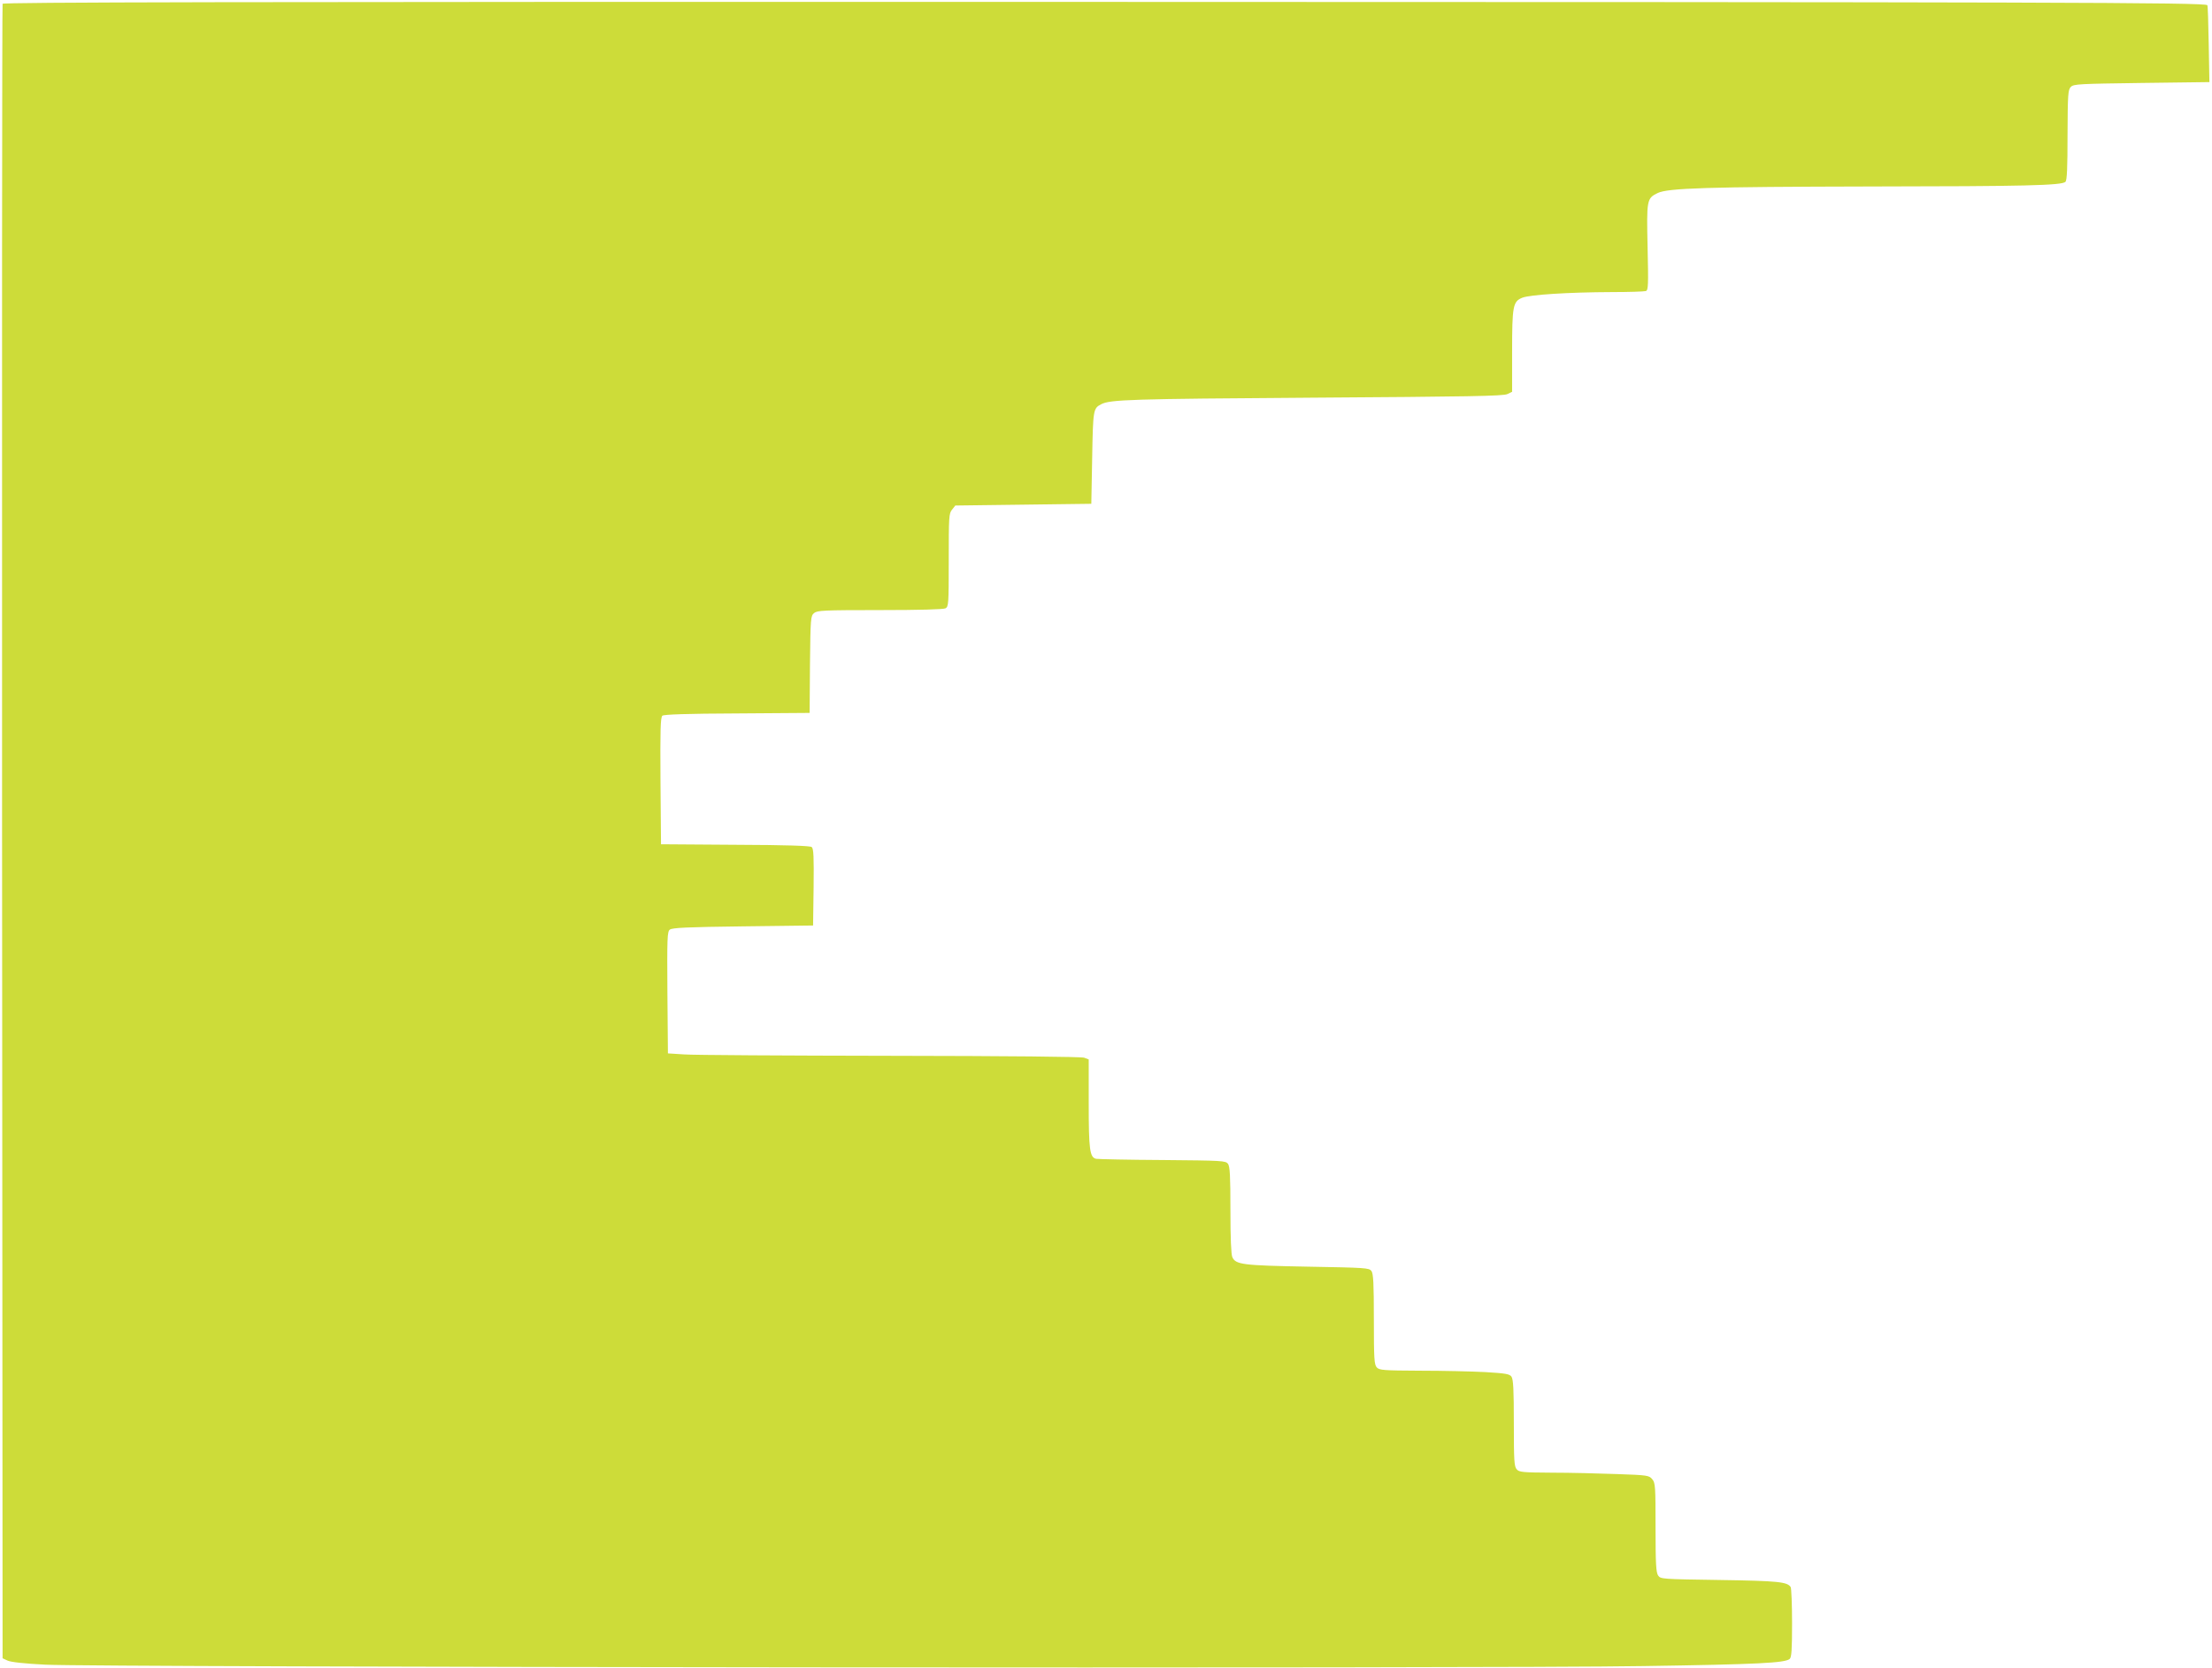
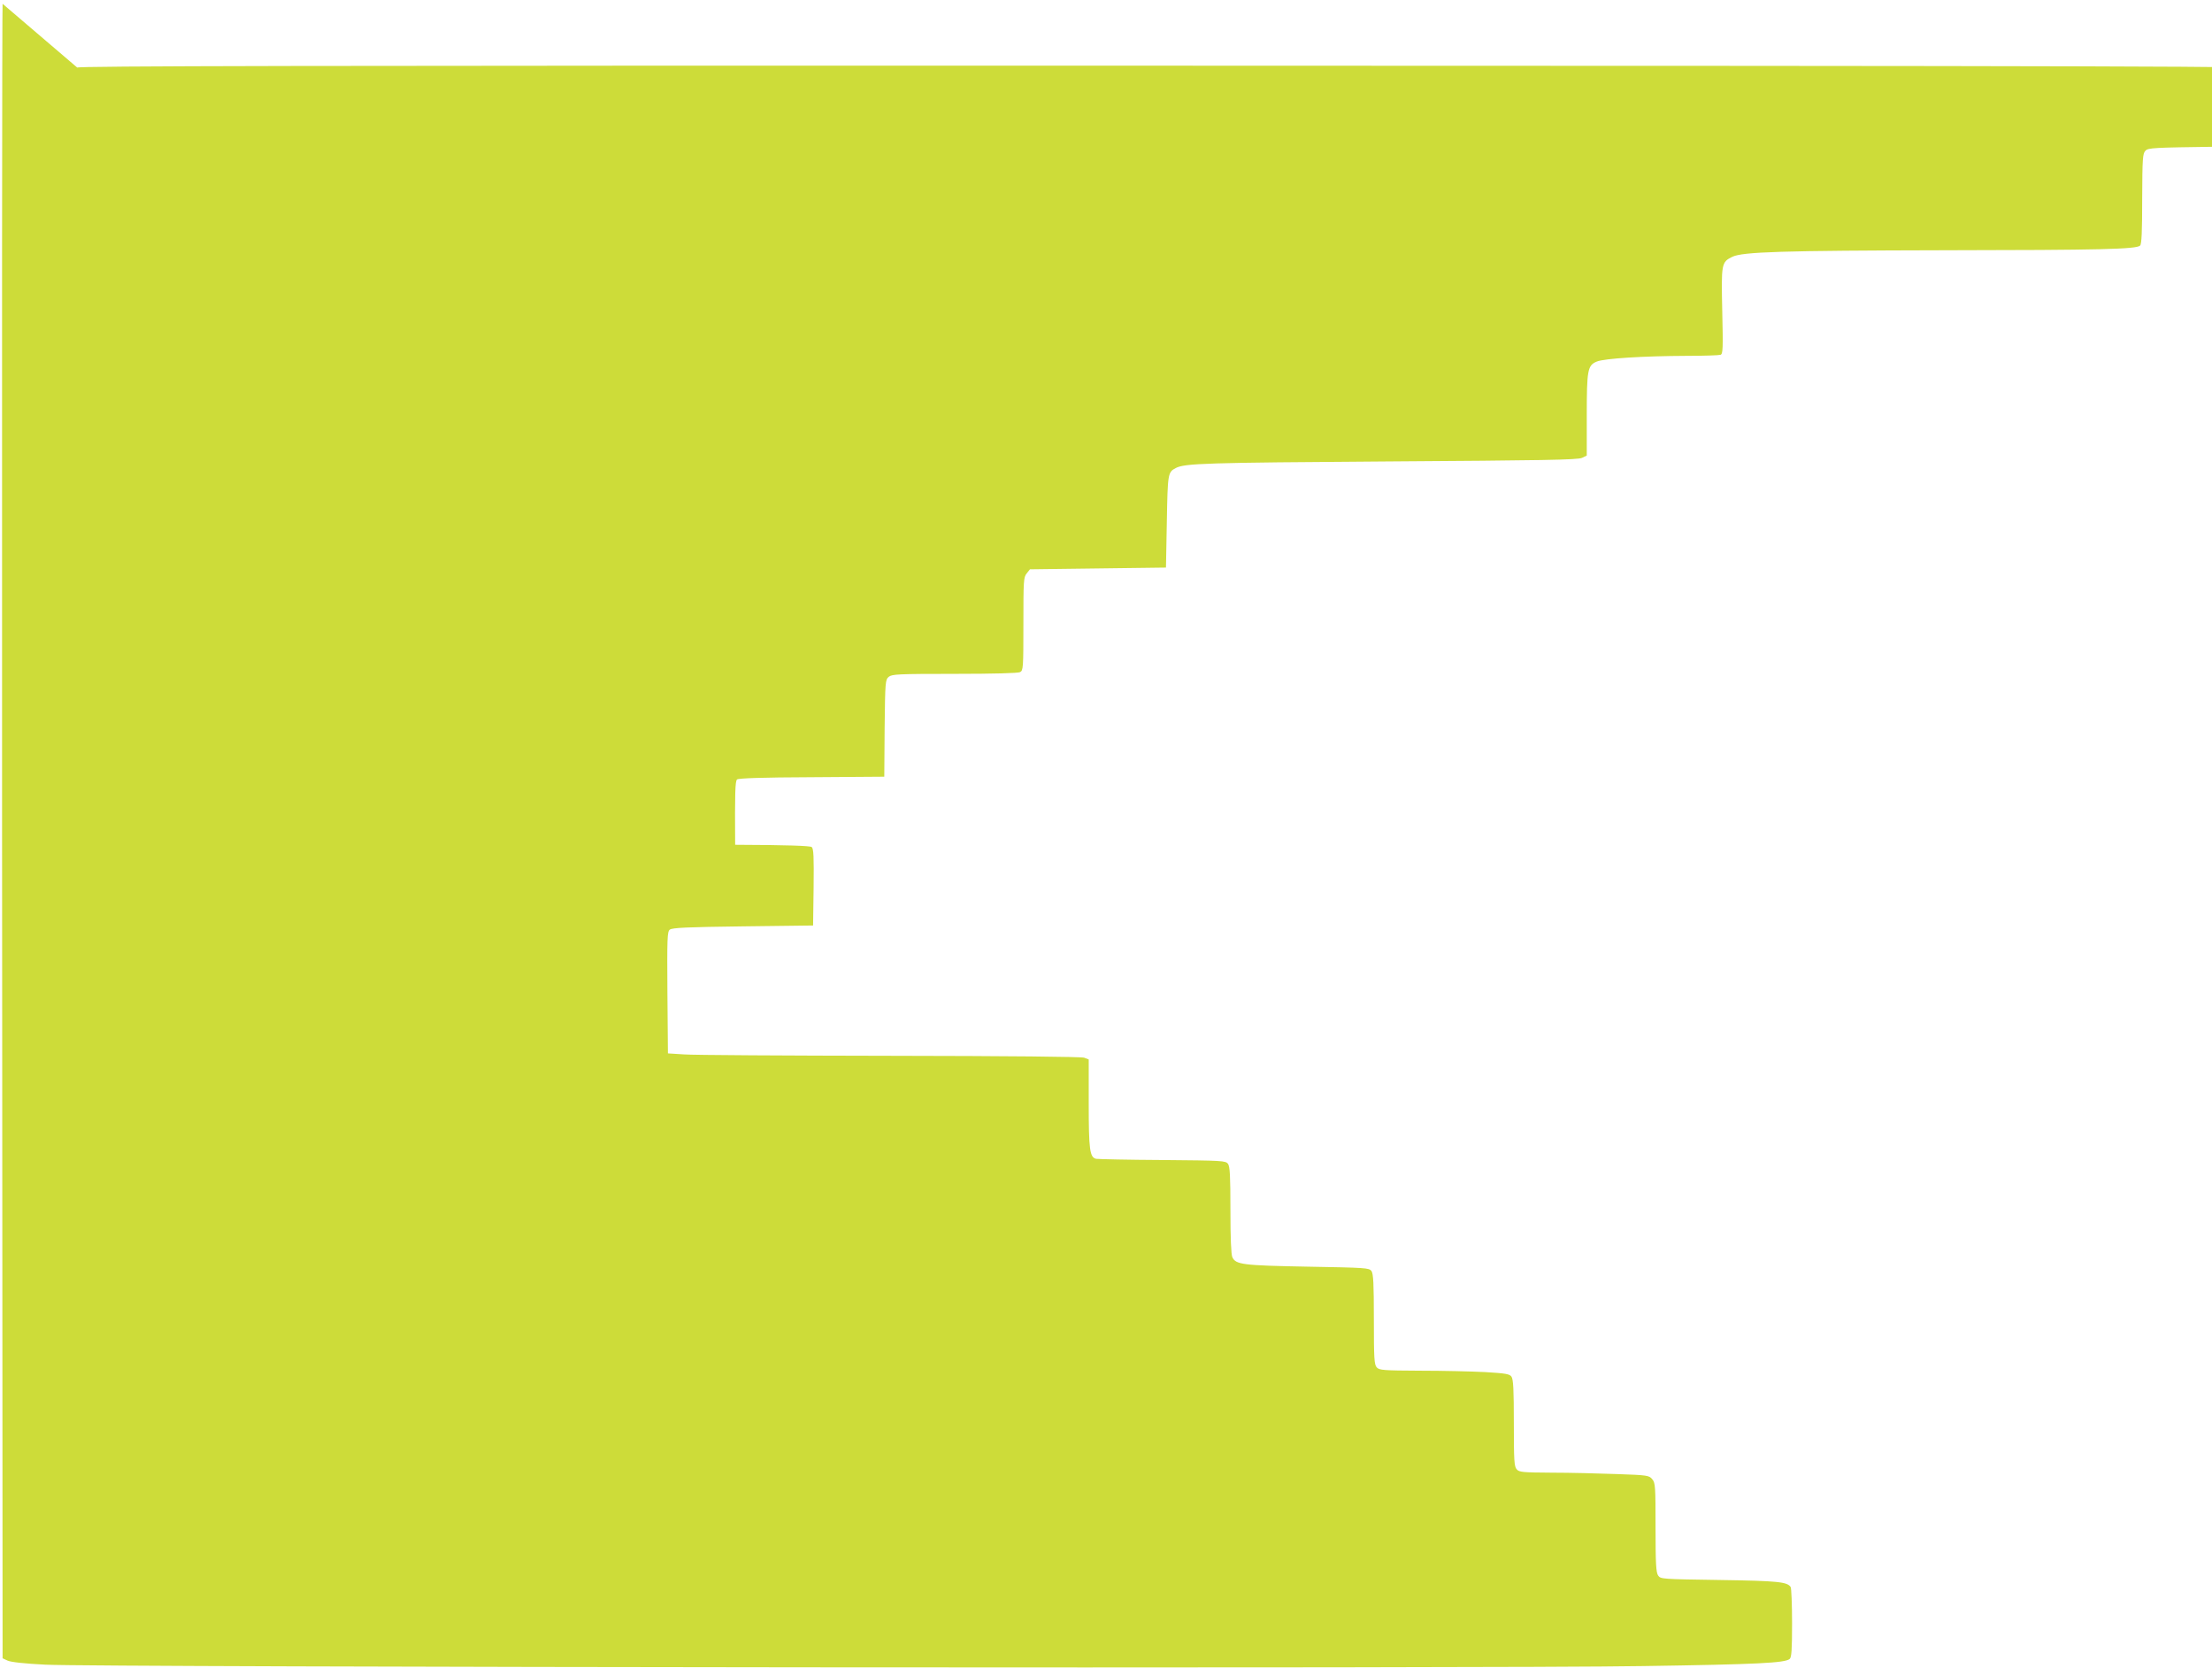
<svg xmlns="http://www.w3.org/2000/svg" version="1.0" width="1280pt" height="965pt" viewBox="0 0 1280 965" preserveAspectRatio="xMidYMid meet">
  <g transform="translate(0,965) scale(0.1,-0.1)" fill="#cddc39" stroke="none">
-     <path d="M15 9628 c-3 -7 -4 -2164 -3 -4793 l3 -4780 28 -13 c18 -9 99 -18 220 -24 287 -15 8389 -23 9247 -8 665 10 818 18 846 41 11 9 14 52 14 208 0 108 -4 201 -8 208 -19 30 -71 36 -410 41 -333 5 -343 5 -357 26 -12 17 -15 68 -15 277 0 237 -1 259 -19 280 -18 22 -26 24 -207 30 -104 4 -273 8 -375 8 -167 1 -188 3 -202 19 -15 16 -17 50 -17 268 0 194 -3 254 -14 269 -11 15 -34 19 -152 26 -76 4 -245 8 -375 8 -215 1 -237 3 -252 19 -15 16 -17 51 -17 278 0 209 -3 264 -14 280 -14 18 -33 19 -369 25 -378 7 -416 12 -436 55 -7 17 -11 108 -11 273 0 198 -3 251 -14 267 -14 18 -31 19 -378 22 -200 1 -373 5 -385 7 -37 8 -43 52 -43 322 l0 253 -26 10 c-16 6 -437 10 -1122 11 -603 1 -1140 4 -1192 8 l-95 6 -3 351 c-2 318 -1 353 14 365 14 11 98 15 423 19 l406 5 3 221 c2 177 0 224 -11 233 -10 7 -143 12 -443 13 l-429 3 -3 366 c-2 298 0 368 11 378 10 7 141 12 433 13 l419 3 2 280 c3 271 4 281 24 298 19 15 53 17 381 17 228 0 366 4 379 10 18 10 19 24 19 279 0 250 1 270 19 292 l19 24 394 5 393 5 5 266 c5 279 6 286 52 310 51 27 170 31 1223 38 897 6 1105 9 1128 21 l27 13 0 232 c0 265 5 290 58 312 44 18 268 32 519 33 100 0 188 3 197 6 14 5 15 34 10 253 -6 275 -5 283 58 314 60 29 288 36 1228 38 899 1 1111 6 1132 27 9 9 12 82 12 272 1 235 3 261 19 277 16 17 50 18 410 23 l392 5 -4 220 c-2 121 -5 222 -8 225 -15 16 -888 18 -6531 19 -4969 1 -6224 -2 -6227 -11z" />
+     <path d="M15 9628 c-3 -7 -4 -2164 -3 -4793 l3 -4780 28 -13 c18 -9 99 -18 220 -24 287 -15 8389 -23 9247 -8 665 10 818 18 846 41 11 9 14 52 14 208 0 108 -4 201 -8 208 -19 30 -71 36 -410 41 -333 5 -343 5 -357 26 -12 17 -15 68 -15 277 0 237 -1 259 -19 280 -18 22 -26 24 -207 30 -104 4 -273 8 -375 8 -167 1 -188 3 -202 19 -15 16 -17 50 -17 268 0 194 -3 254 -14 269 -11 15 -34 19 -152 26 -76 4 -245 8 -375 8 -215 1 -237 3 -252 19 -15 16 -17 51 -17 278 0 209 -3 264 -14 280 -14 18 -33 19 -369 25 -378 7 -416 12 -436 55 -7 17 -11 108 -11 273 0 198 -3 251 -14 267 -14 18 -31 19 -378 22 -200 1 -373 5 -385 7 -37 8 -43 52 -43 322 l0 253 -26 10 c-16 6 -437 10 -1122 11 -603 1 -1140 4 -1192 8 l-95 6 -3 351 c-2 318 -1 353 14 365 14 11 98 15 423 19 l406 5 3 221 c2 177 0 224 -11 233 -10 7 -143 12 -443 13 c-2 298 0 368 11 378 10 7 141 12 433 13 l419 3 2 280 c3 271 4 281 24 298 19 15 53 17 381 17 228 0 366 4 379 10 18 10 19 24 19 279 0 250 1 270 19 292 l19 24 394 5 393 5 5 266 c5 279 6 286 52 310 51 27 170 31 1223 38 897 6 1105 9 1128 21 l27 13 0 232 c0 265 5 290 58 312 44 18 268 32 519 33 100 0 188 3 197 6 14 5 15 34 10 253 -6 275 -5 283 58 314 60 29 288 36 1228 38 899 1 1111 6 1132 27 9 9 12 82 12 272 1 235 3 261 19 277 16 17 50 18 410 23 l392 5 -4 220 c-2 121 -5 222 -8 225 -15 16 -888 18 -6531 19 -4969 1 -6224 -2 -6227 -11z" />
  </g>
</svg>